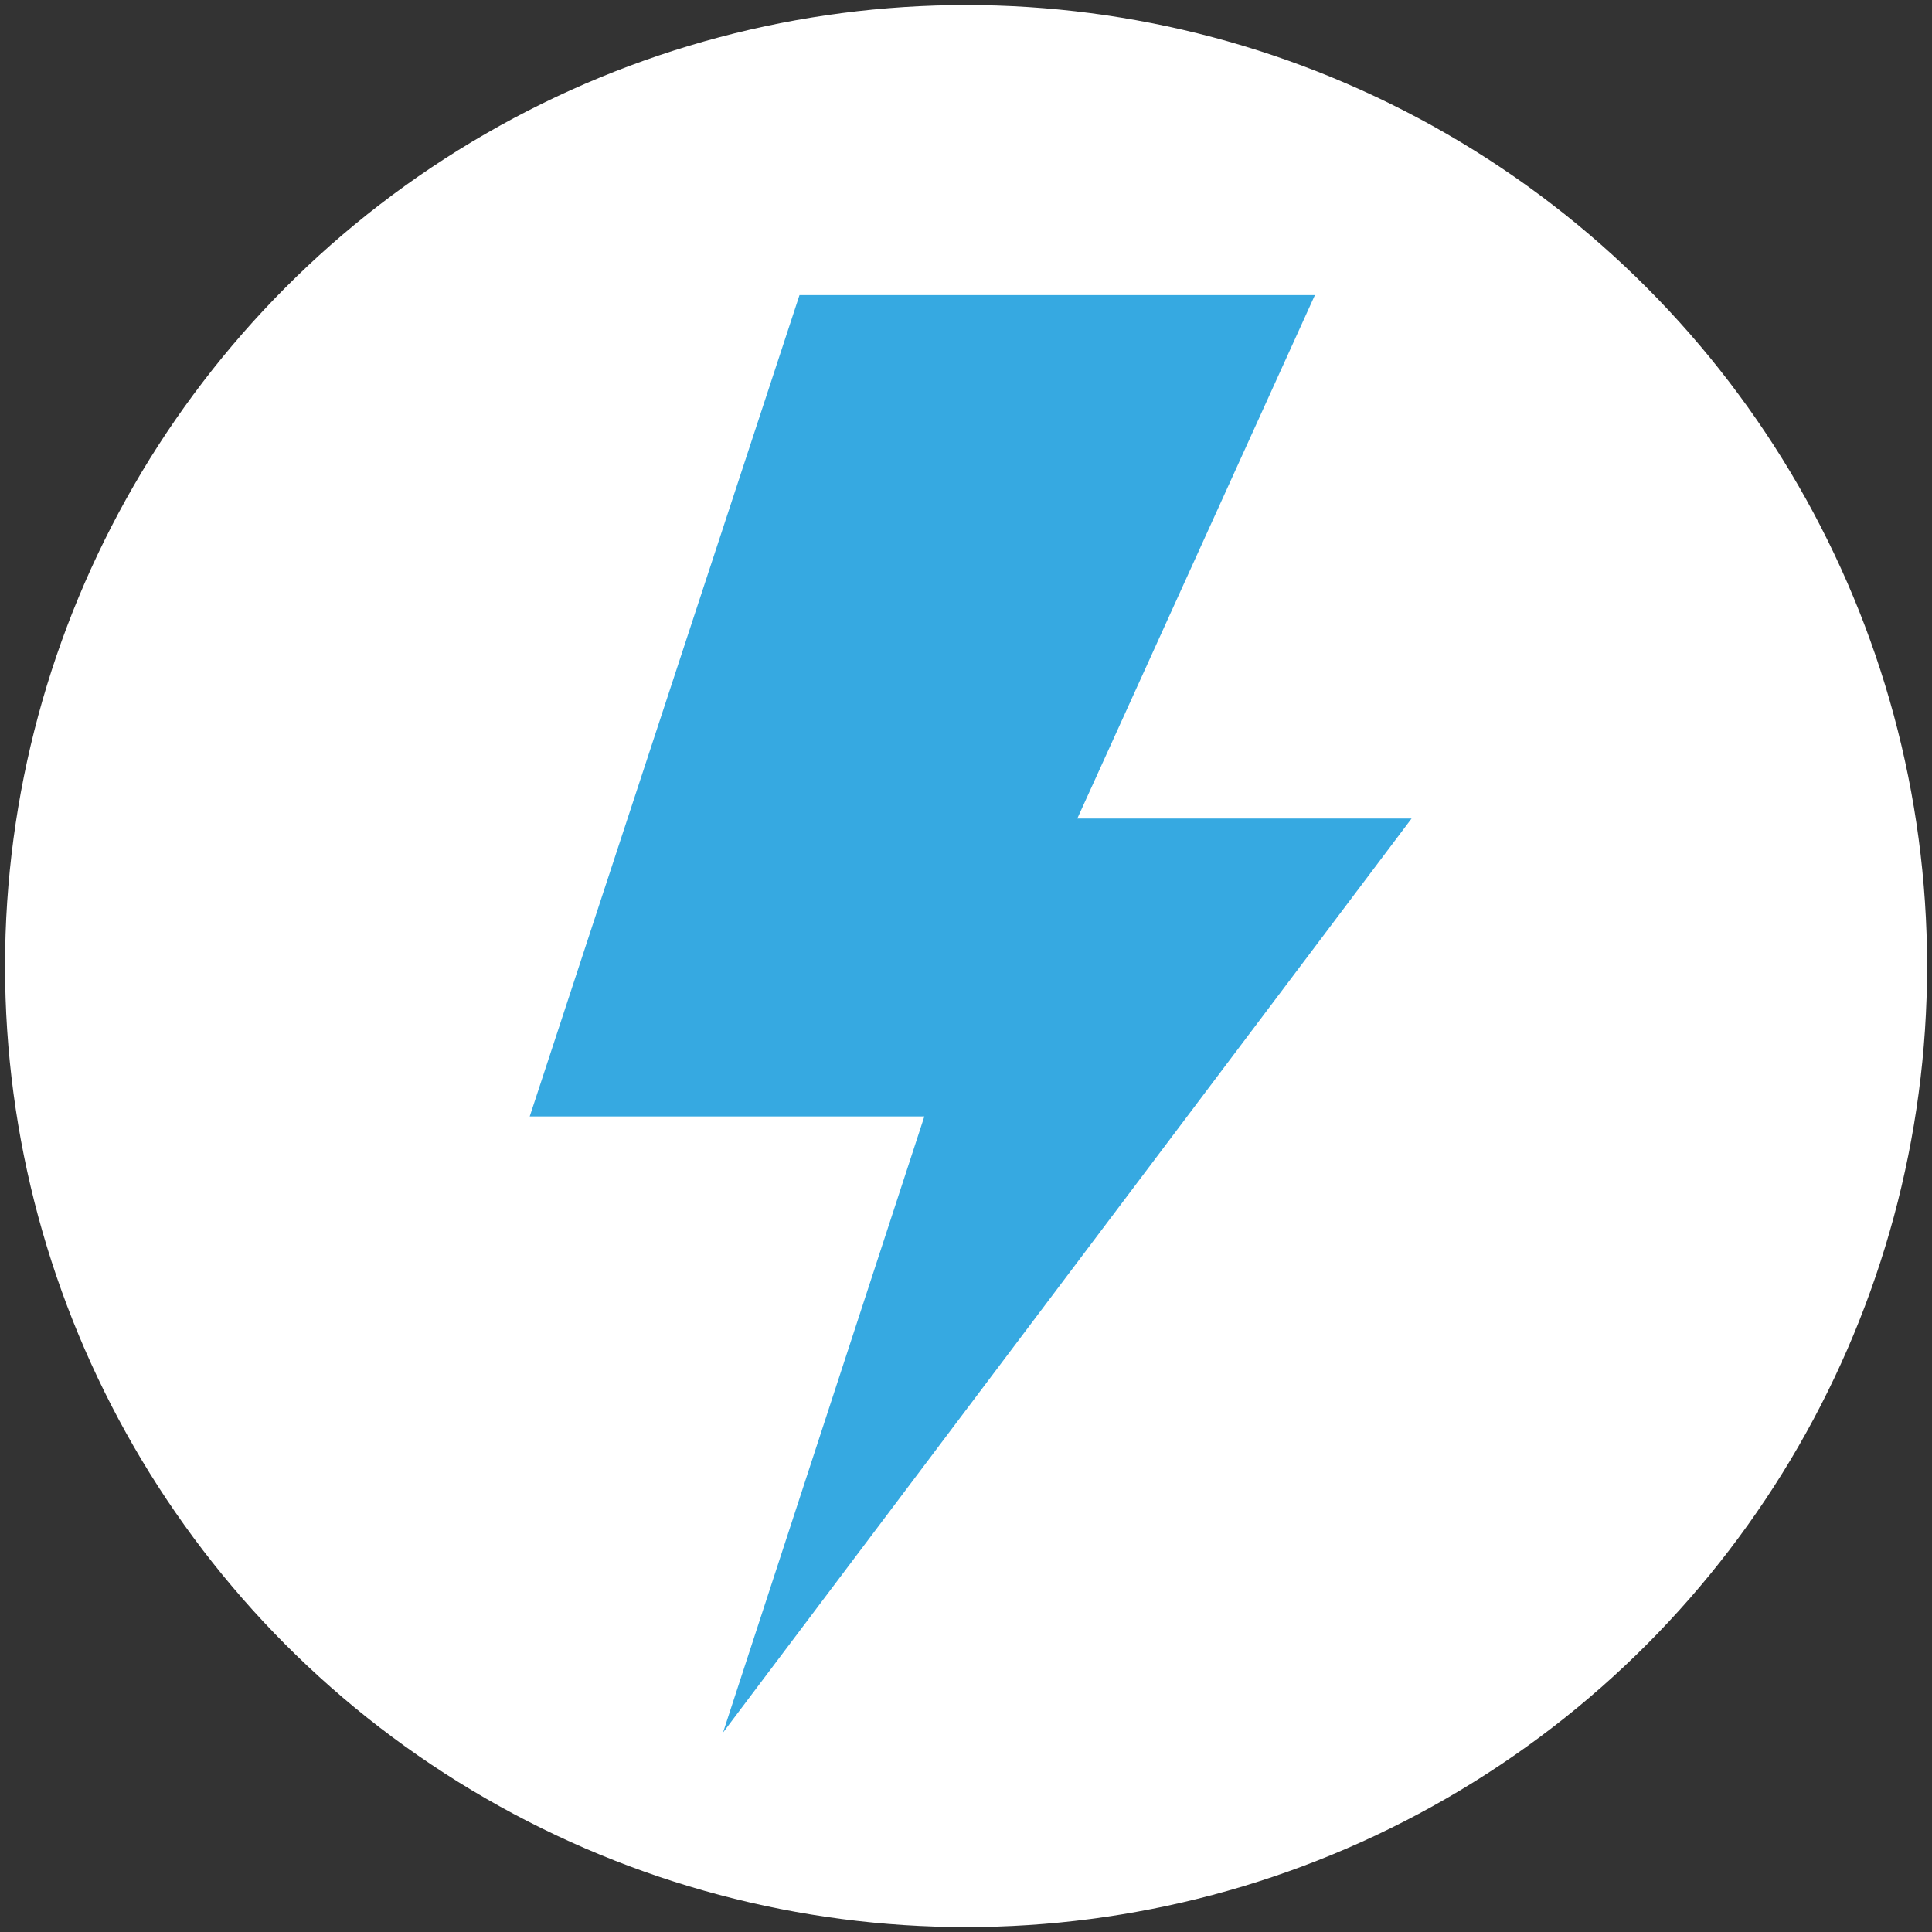
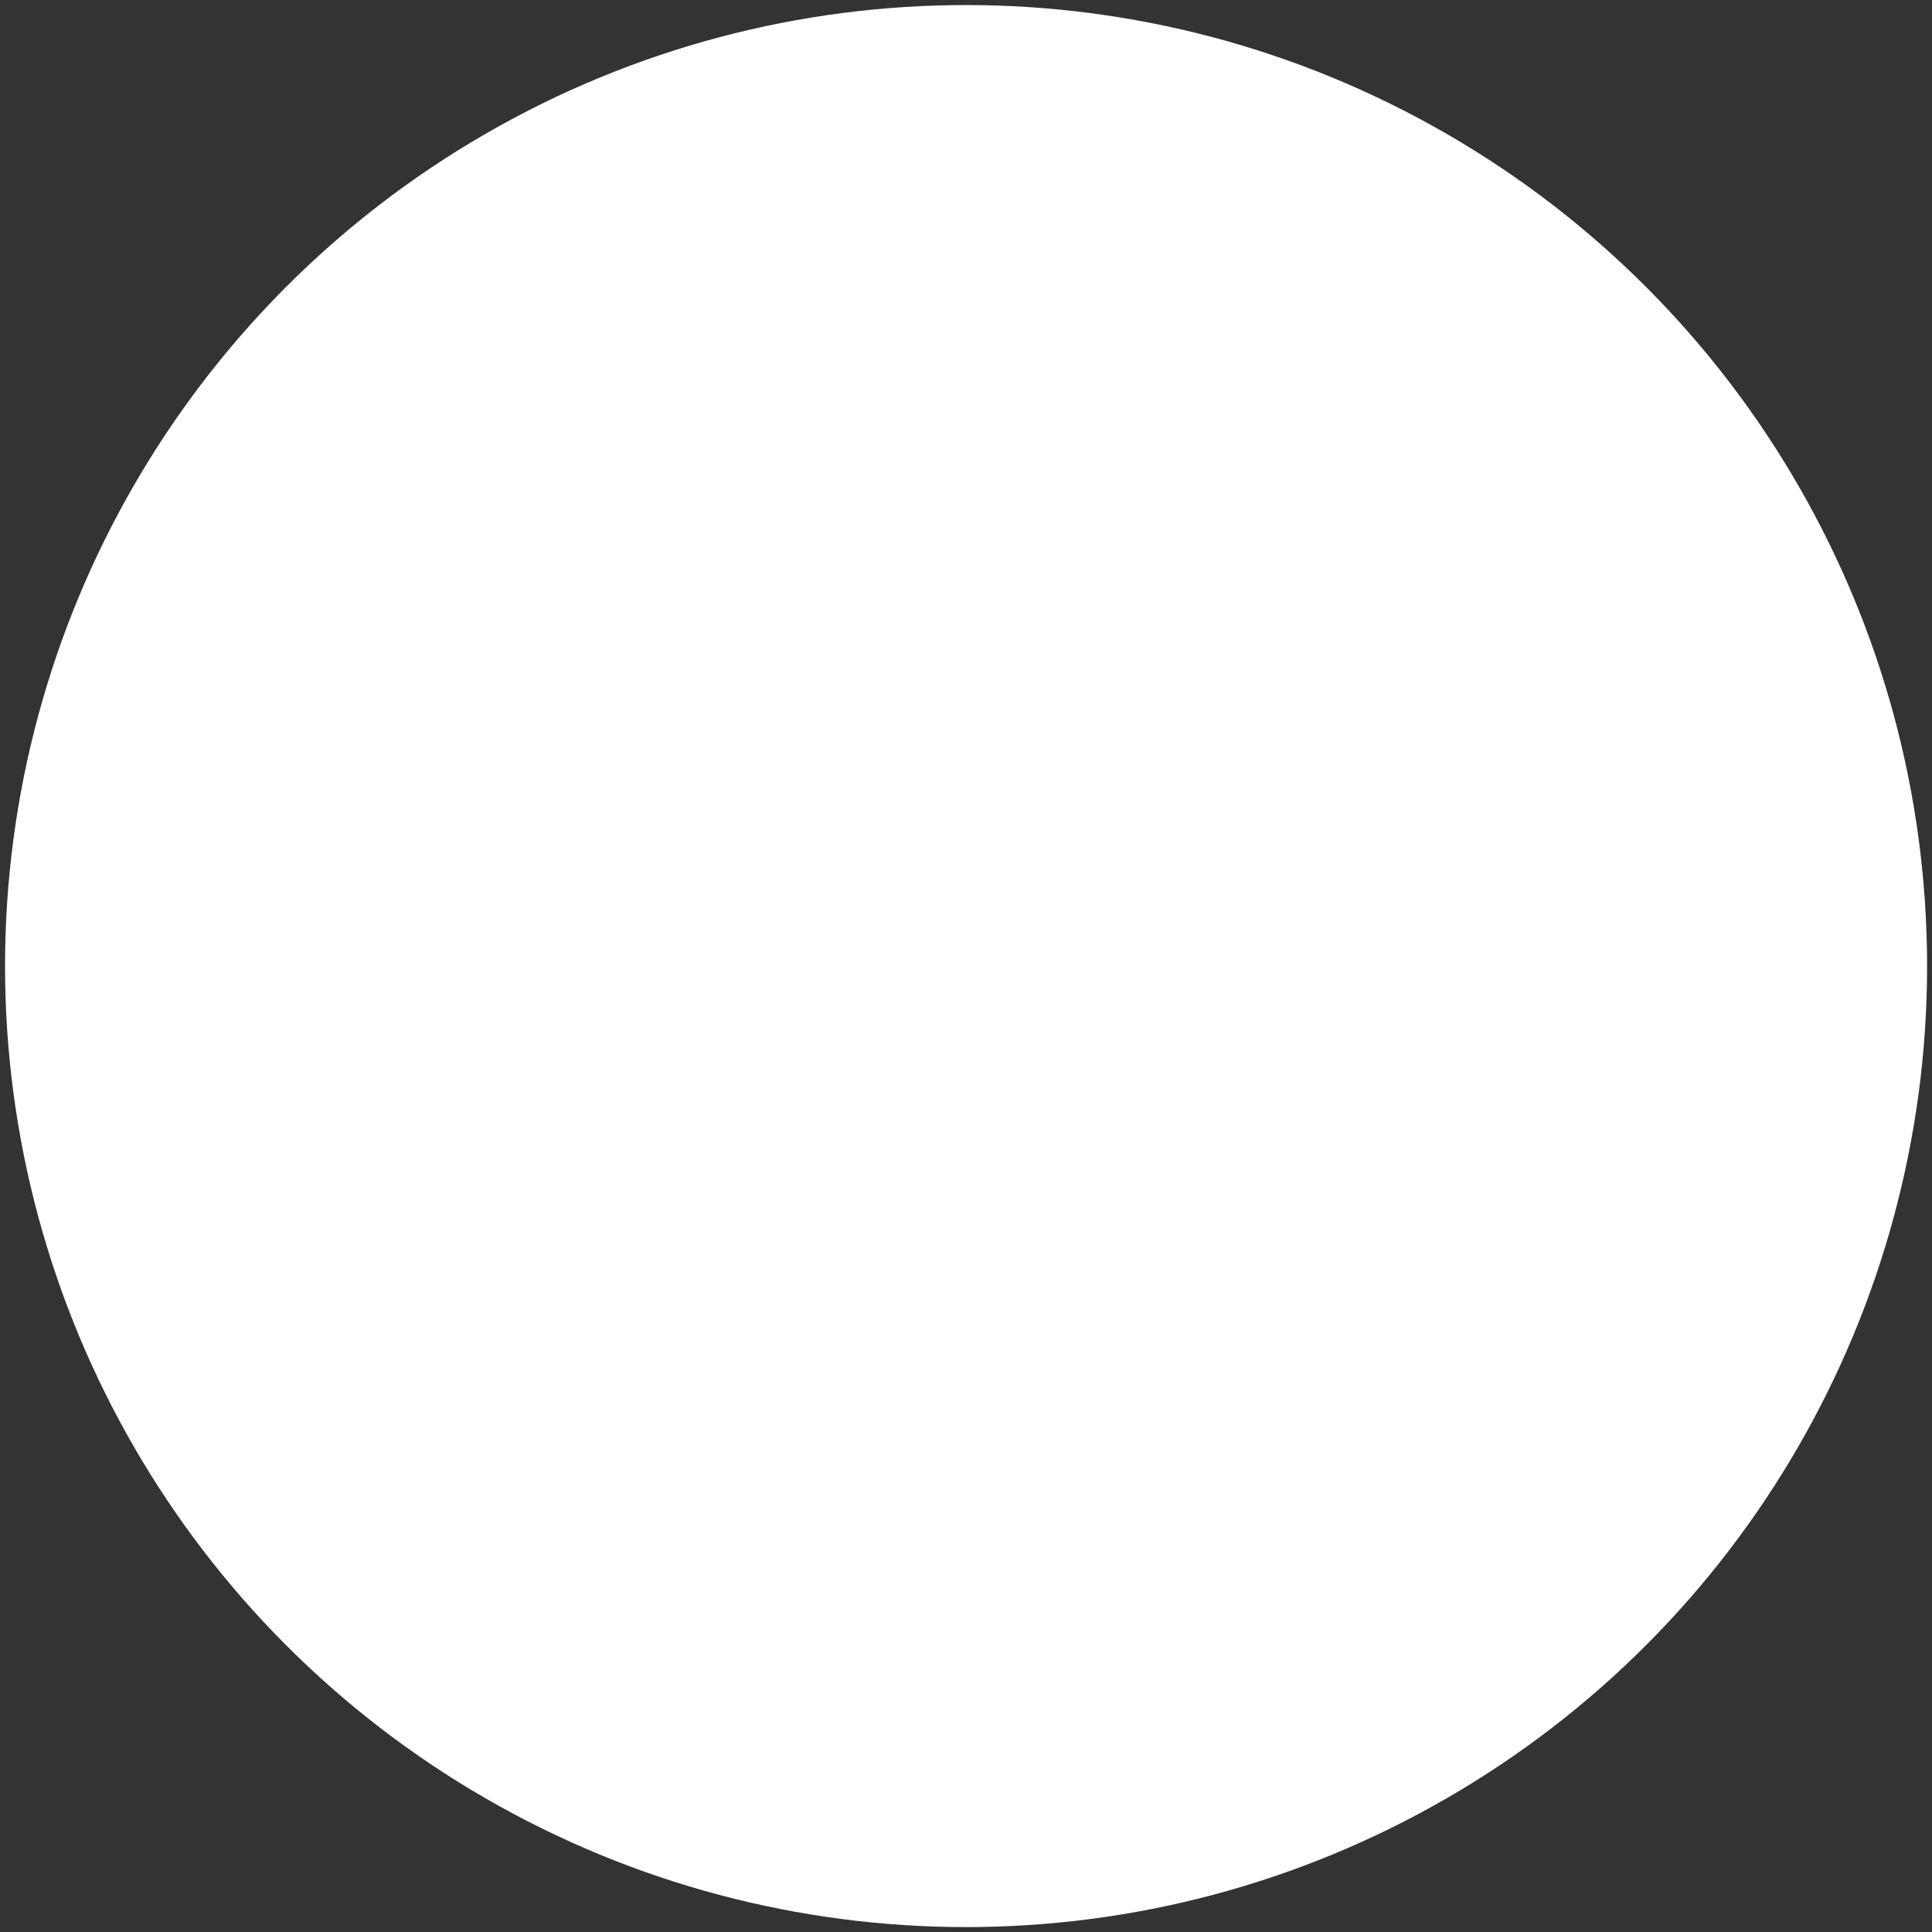
<svg xmlns="http://www.w3.org/2000/svg" id="Capa_1" version="1.1" viewBox="0 0 141.73 141.73">
  <rect x="0" y="0" width="141.73" height="141.73" fill="#333333" stroke="none" />
  <defs>
    <style>
      .st0 {
        fill: #fff;
      }

      .st1 {
        fill: #36a9e1;
      }
    </style>
  </defs>
  <circle class="st0" cx="70.87" cy="70.87" r="70.5" />
-   <polygon class="st1" points="58.65 21.65 38.86 81.9 67.81 81.9 53.04 127.1 103.55 60.05 79.03 60.05 96.46 21.65 58.65 21.65" />
</svg>